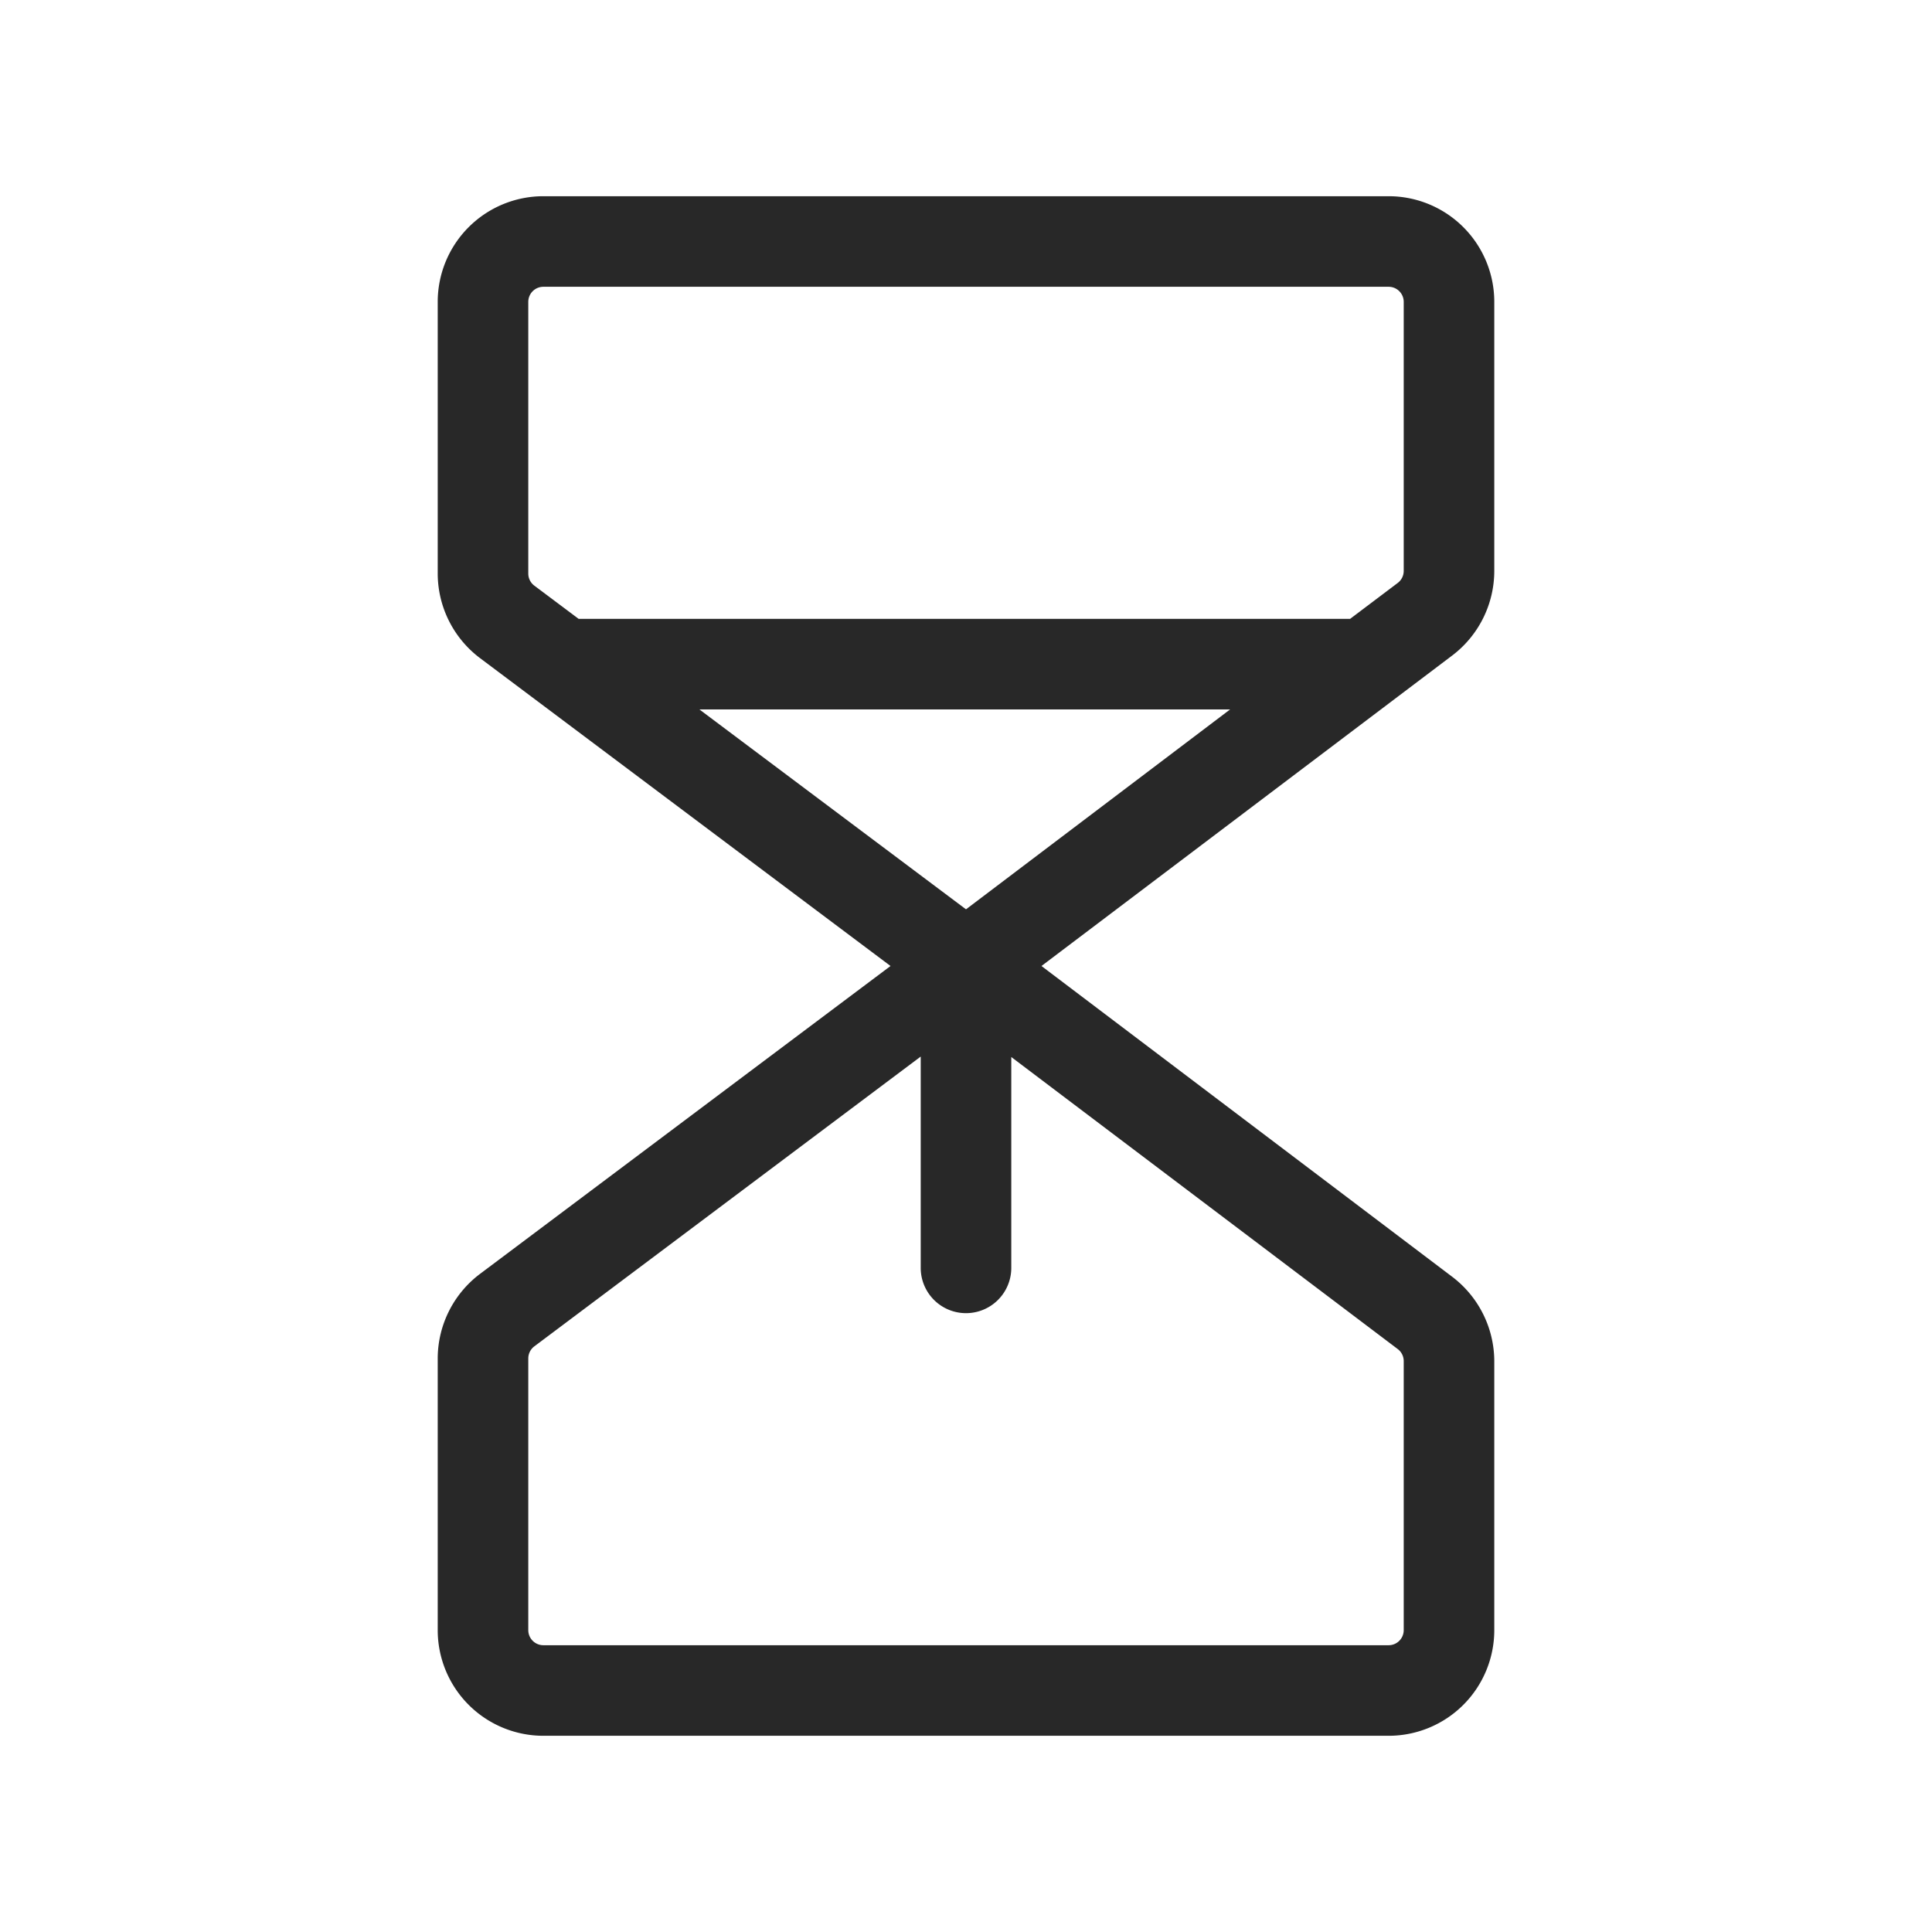
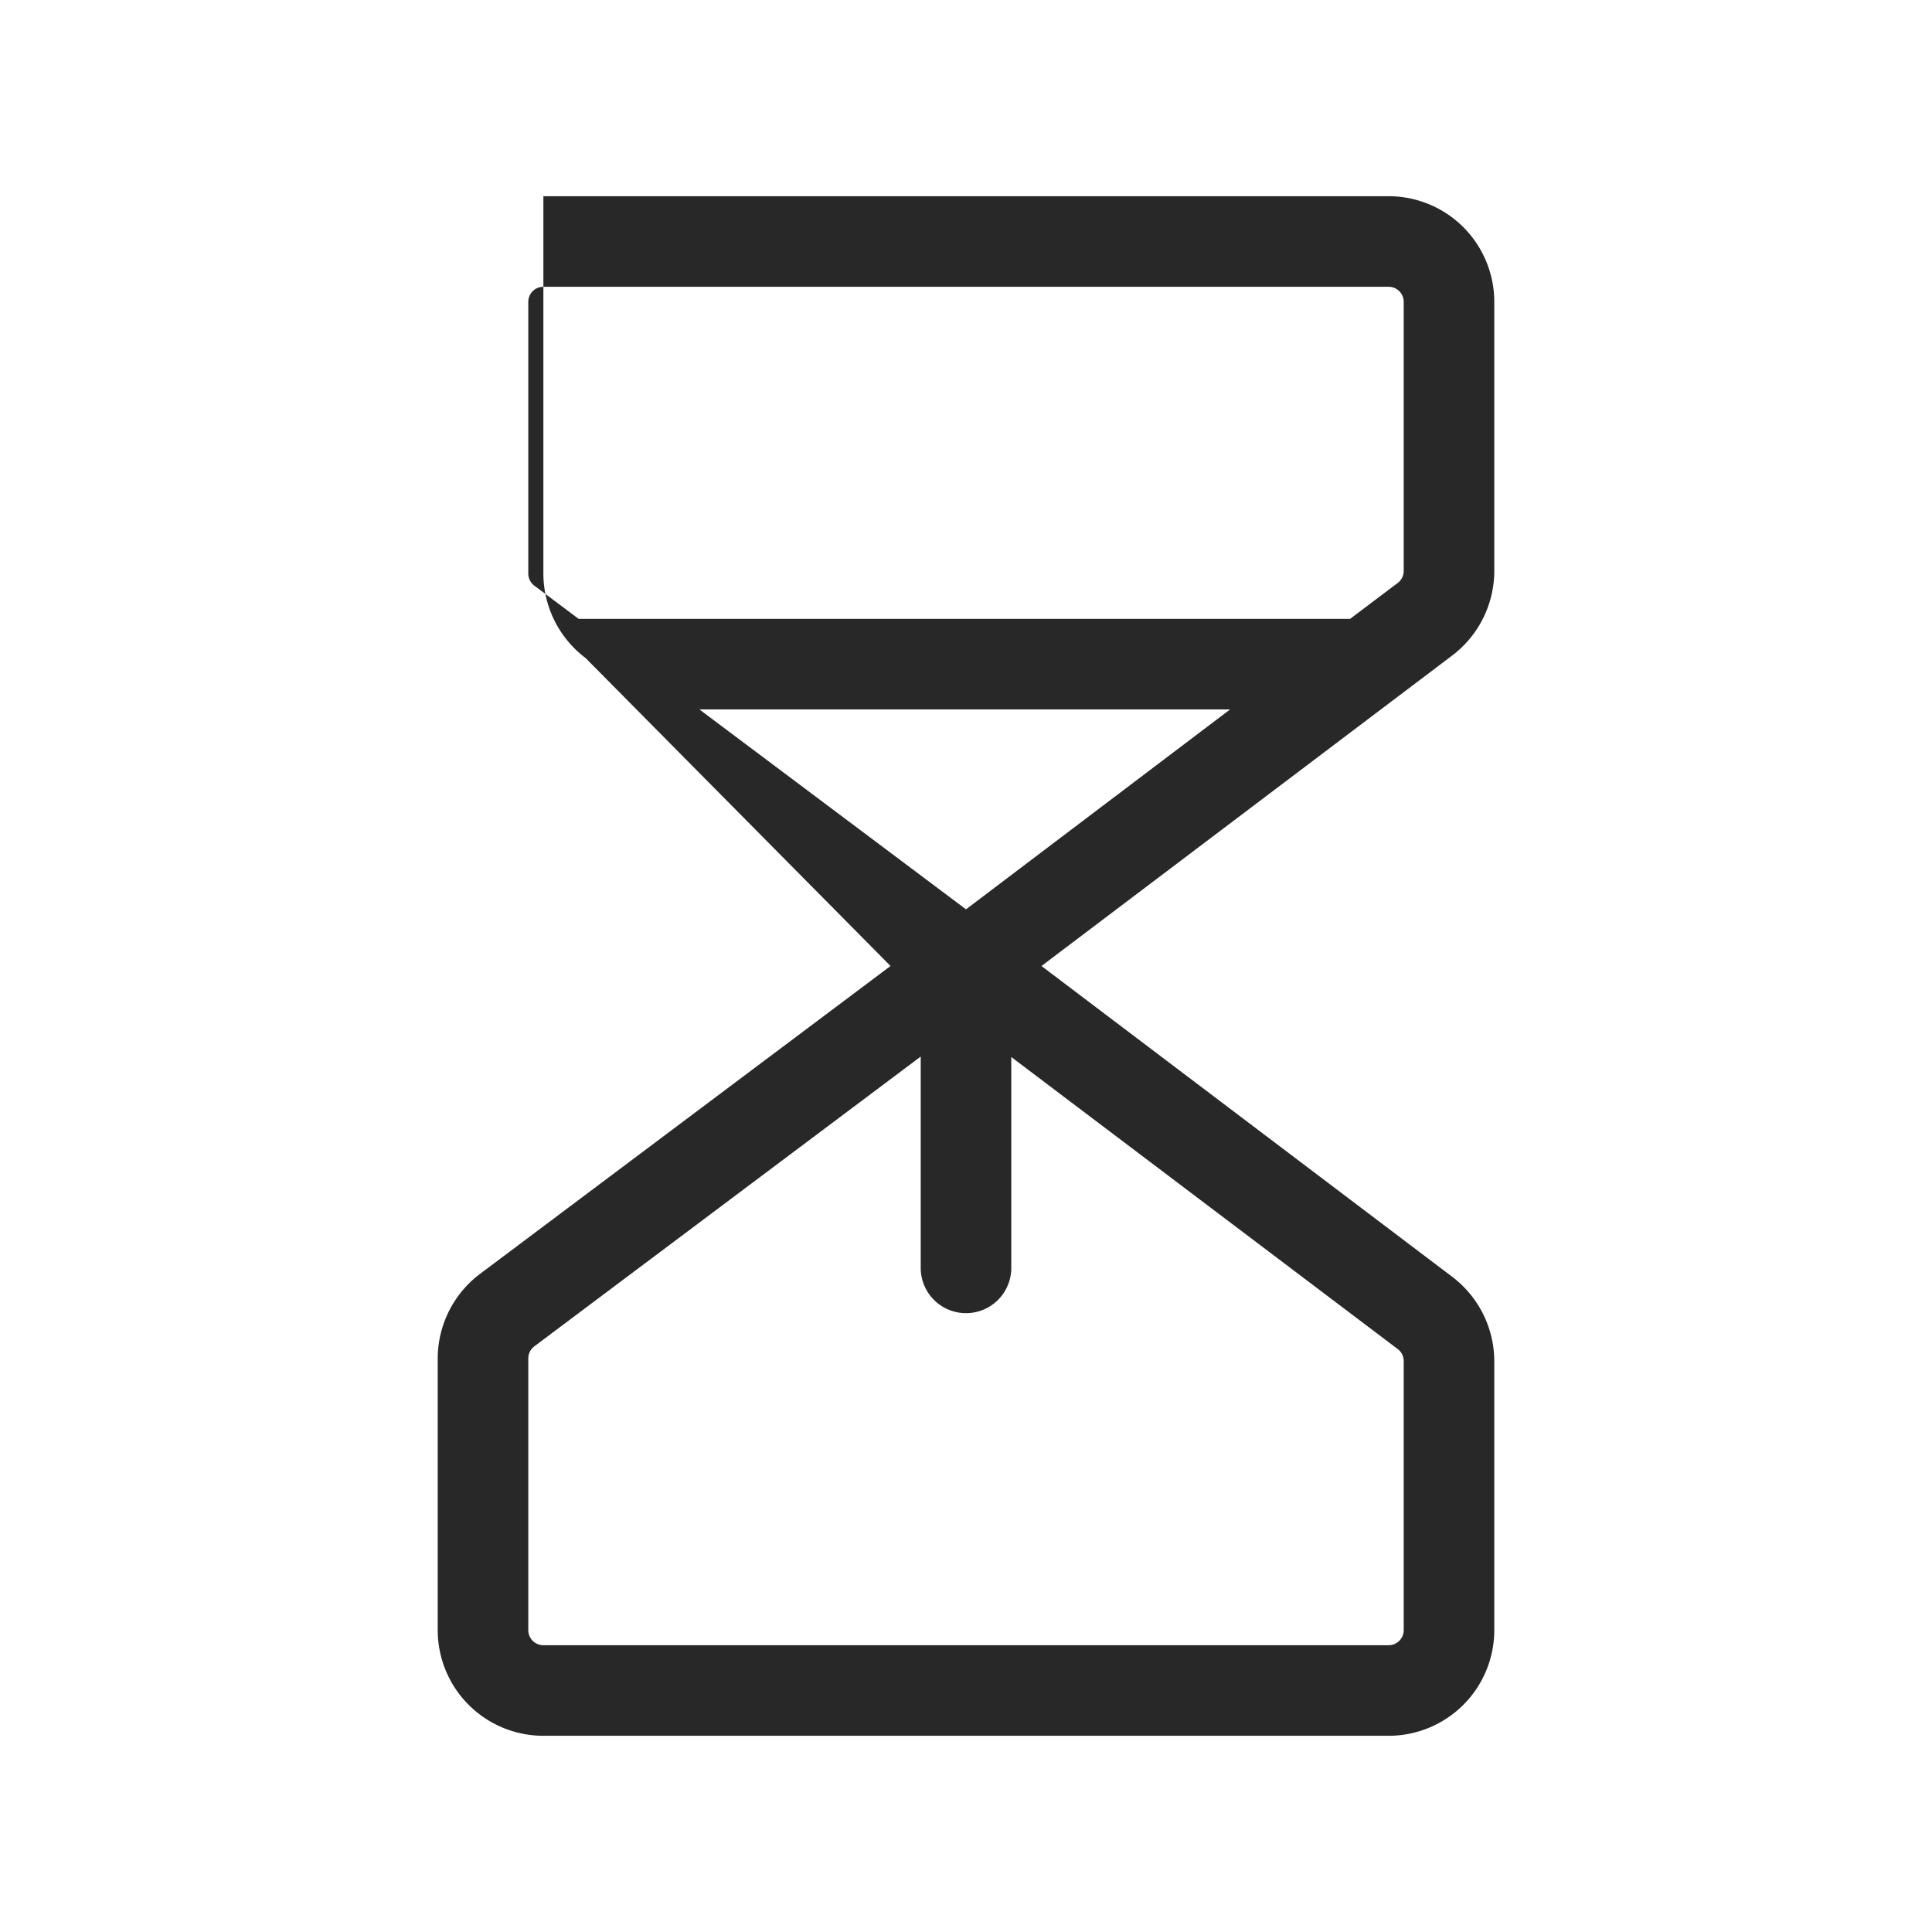
<svg xmlns="http://www.w3.org/2000/svg" width="64" height="64" fill="#282828" viewBox="0 0 256 256">
-   <path d="M198,75.64V40a14,14,0,0,0-14-14H72A14,14,0,0,0,58,40V76a14.06,14.06,0,0,0,5.6,11.2L118,128,63.6,168.8A14.06,14.06,0,0,0,58,180v36a14,14,0,0,0,14,14H184a14,14,0,0,0,14-14V180.36a14.08,14.08,0,0,0-5.56-11.17L138,128l54.49-41.19A14.08,14.08,0,0,0,198,75.64ZM70,40a2,2,0,0,1,2-2H184a2,2,0,0,1,2,2V75.64a2,2,0,0,1-.79,1.6L178.9,82H76.67L70.8,77.6A2,2,0,0,1,70,76Zm58,80.49L92.67,94H163Zm58,59.87V216a2,2,0,0,1-2,2H72a2,2,0,0,1-2-2V180a2,2,0,0,1,.8-1.6L122,140v28a6,6,0,0,0,12,0V140.06l51.21,38.7A2,2,0,0,1,186,180.36Z" />
+   <path d="M198,75.64V40a14,14,0,0,0-14-14H72V76a14.06,14.06,0,0,0,5.6,11.2L118,128,63.6,168.8A14.06,14.06,0,0,0,58,180v36a14,14,0,0,0,14,14H184a14,14,0,0,0,14-14V180.36a14.08,14.08,0,0,0-5.56-11.17L138,128l54.49-41.19A14.08,14.08,0,0,0,198,75.64ZM70,40a2,2,0,0,1,2-2H184a2,2,0,0,1,2,2V75.64a2,2,0,0,1-.79,1.6L178.9,82H76.67L70.8,77.6A2,2,0,0,1,70,76Zm58,80.49L92.67,94H163Zm58,59.87V216a2,2,0,0,1-2,2H72a2,2,0,0,1-2-2V180a2,2,0,0,1,.8-1.6L122,140v28a6,6,0,0,0,12,0V140.06l51.21,38.7A2,2,0,0,1,186,180.36Z" />
</svg>